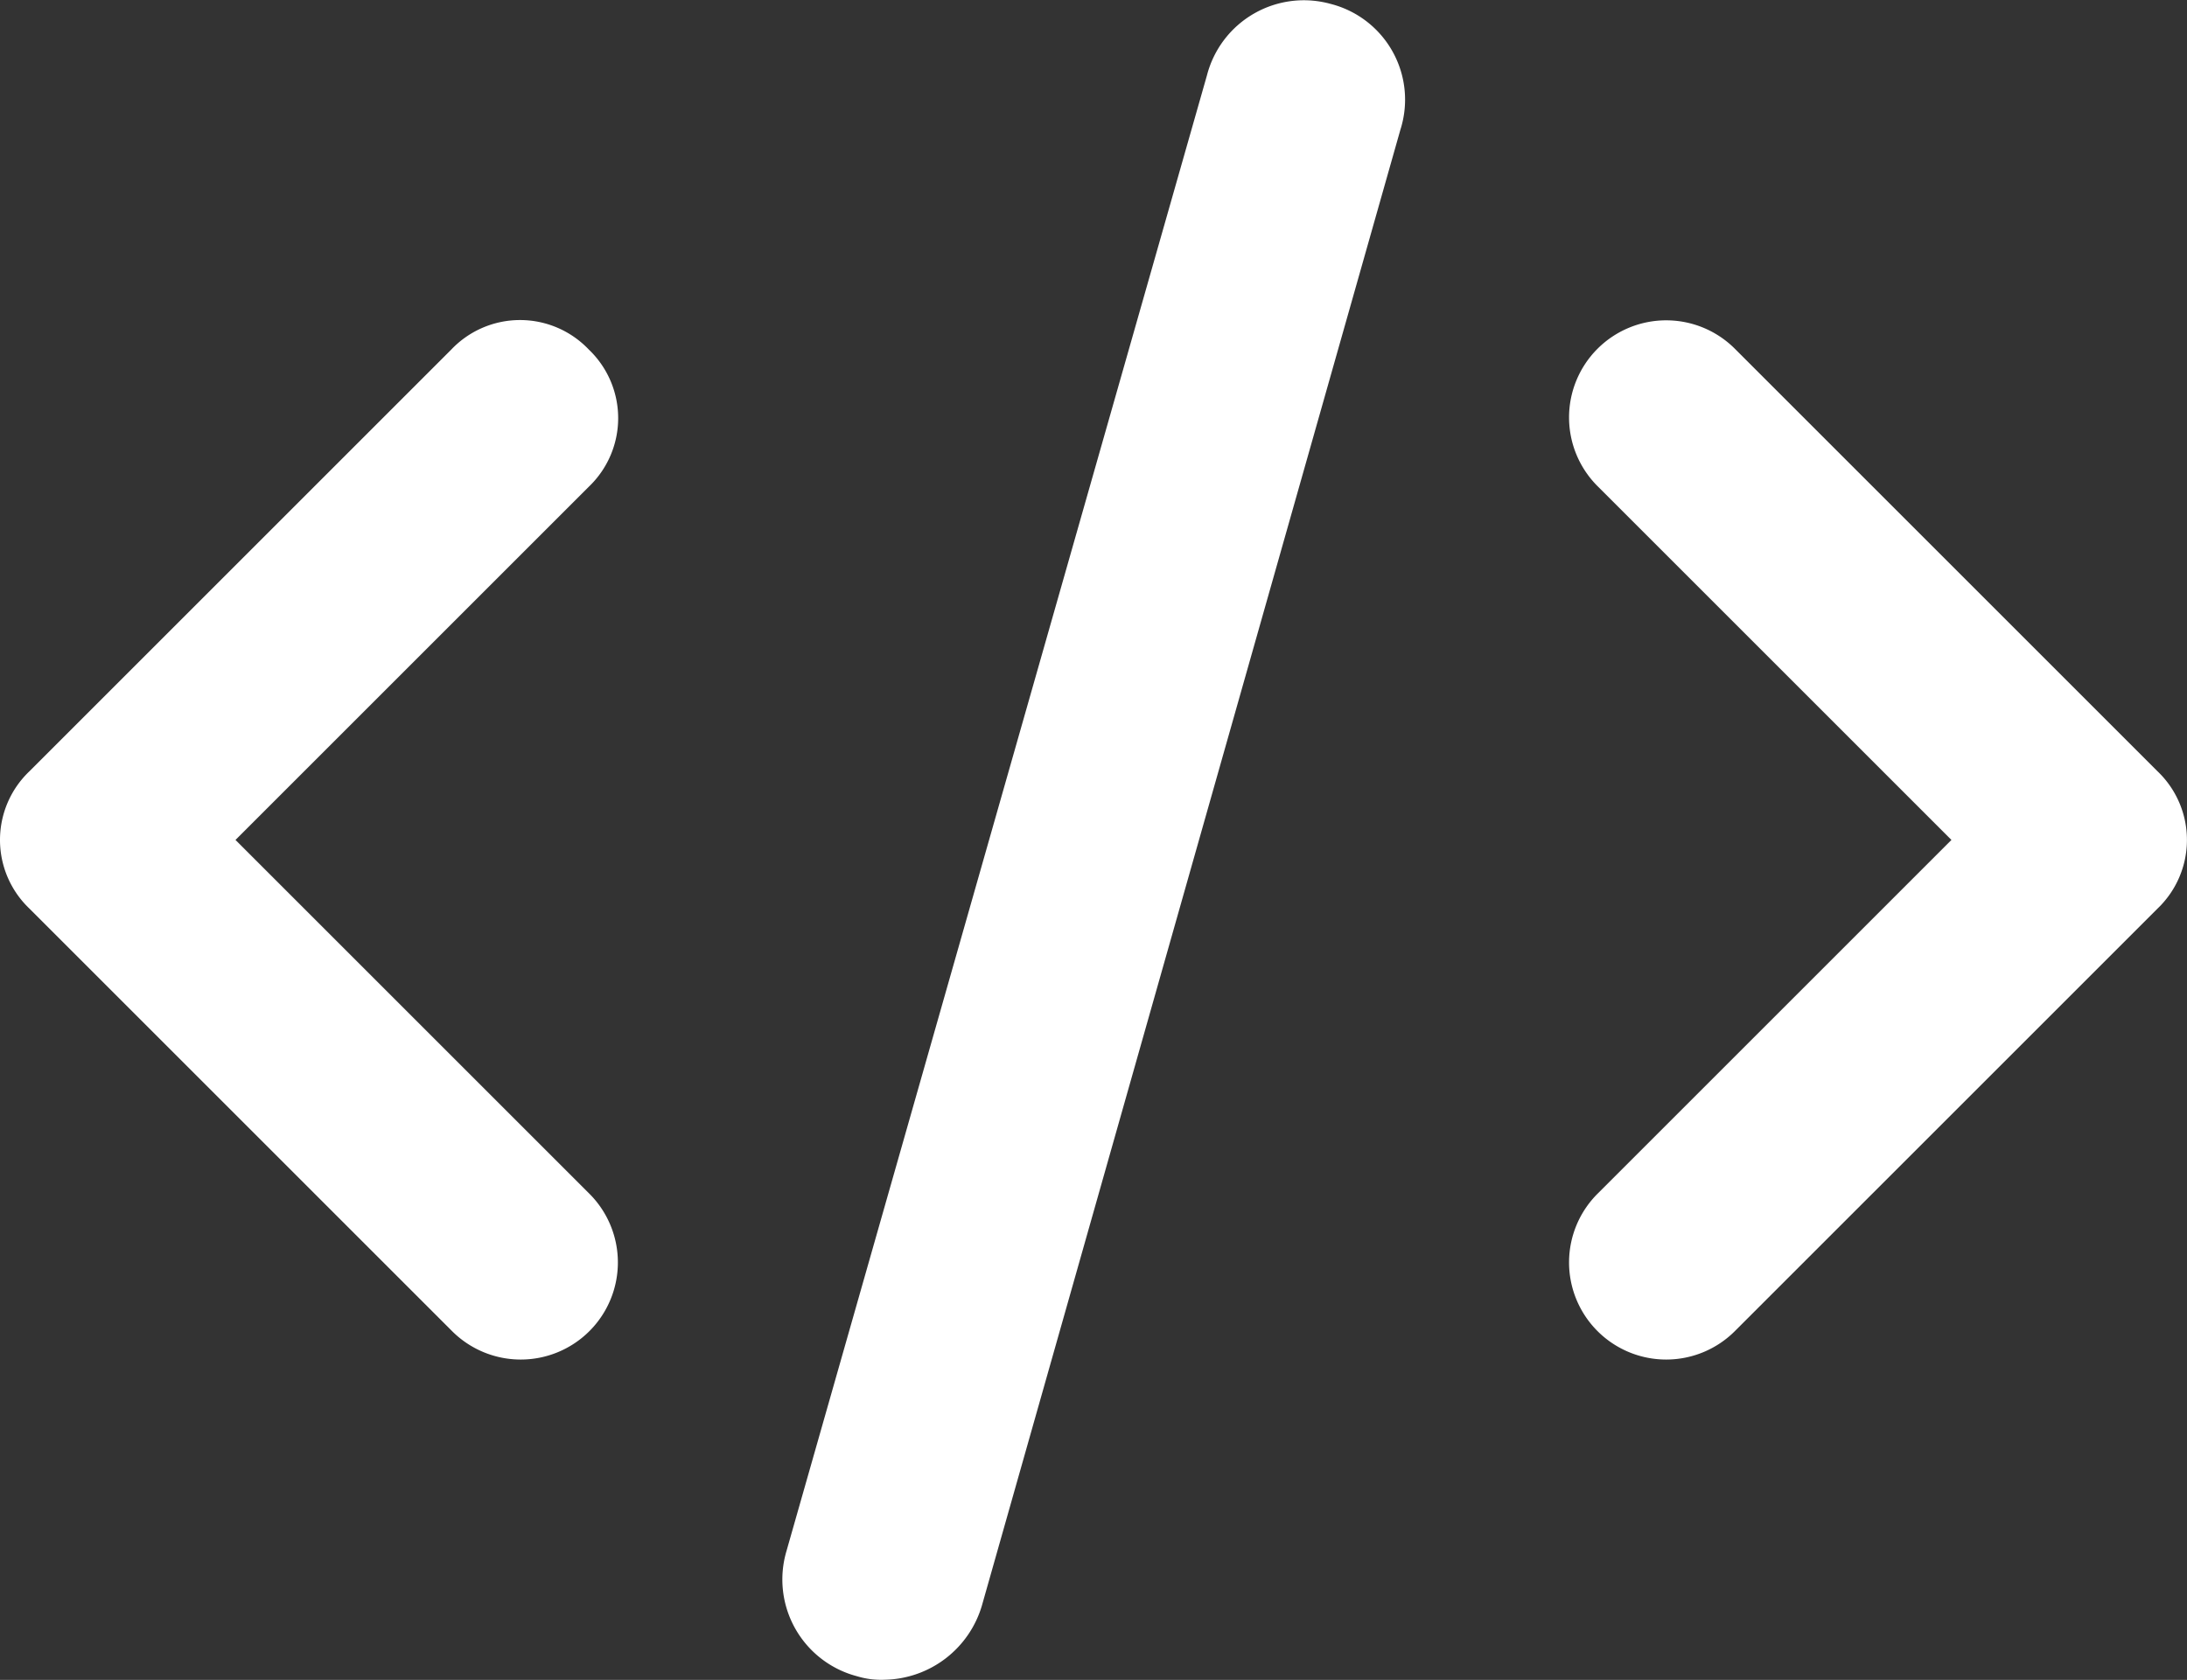
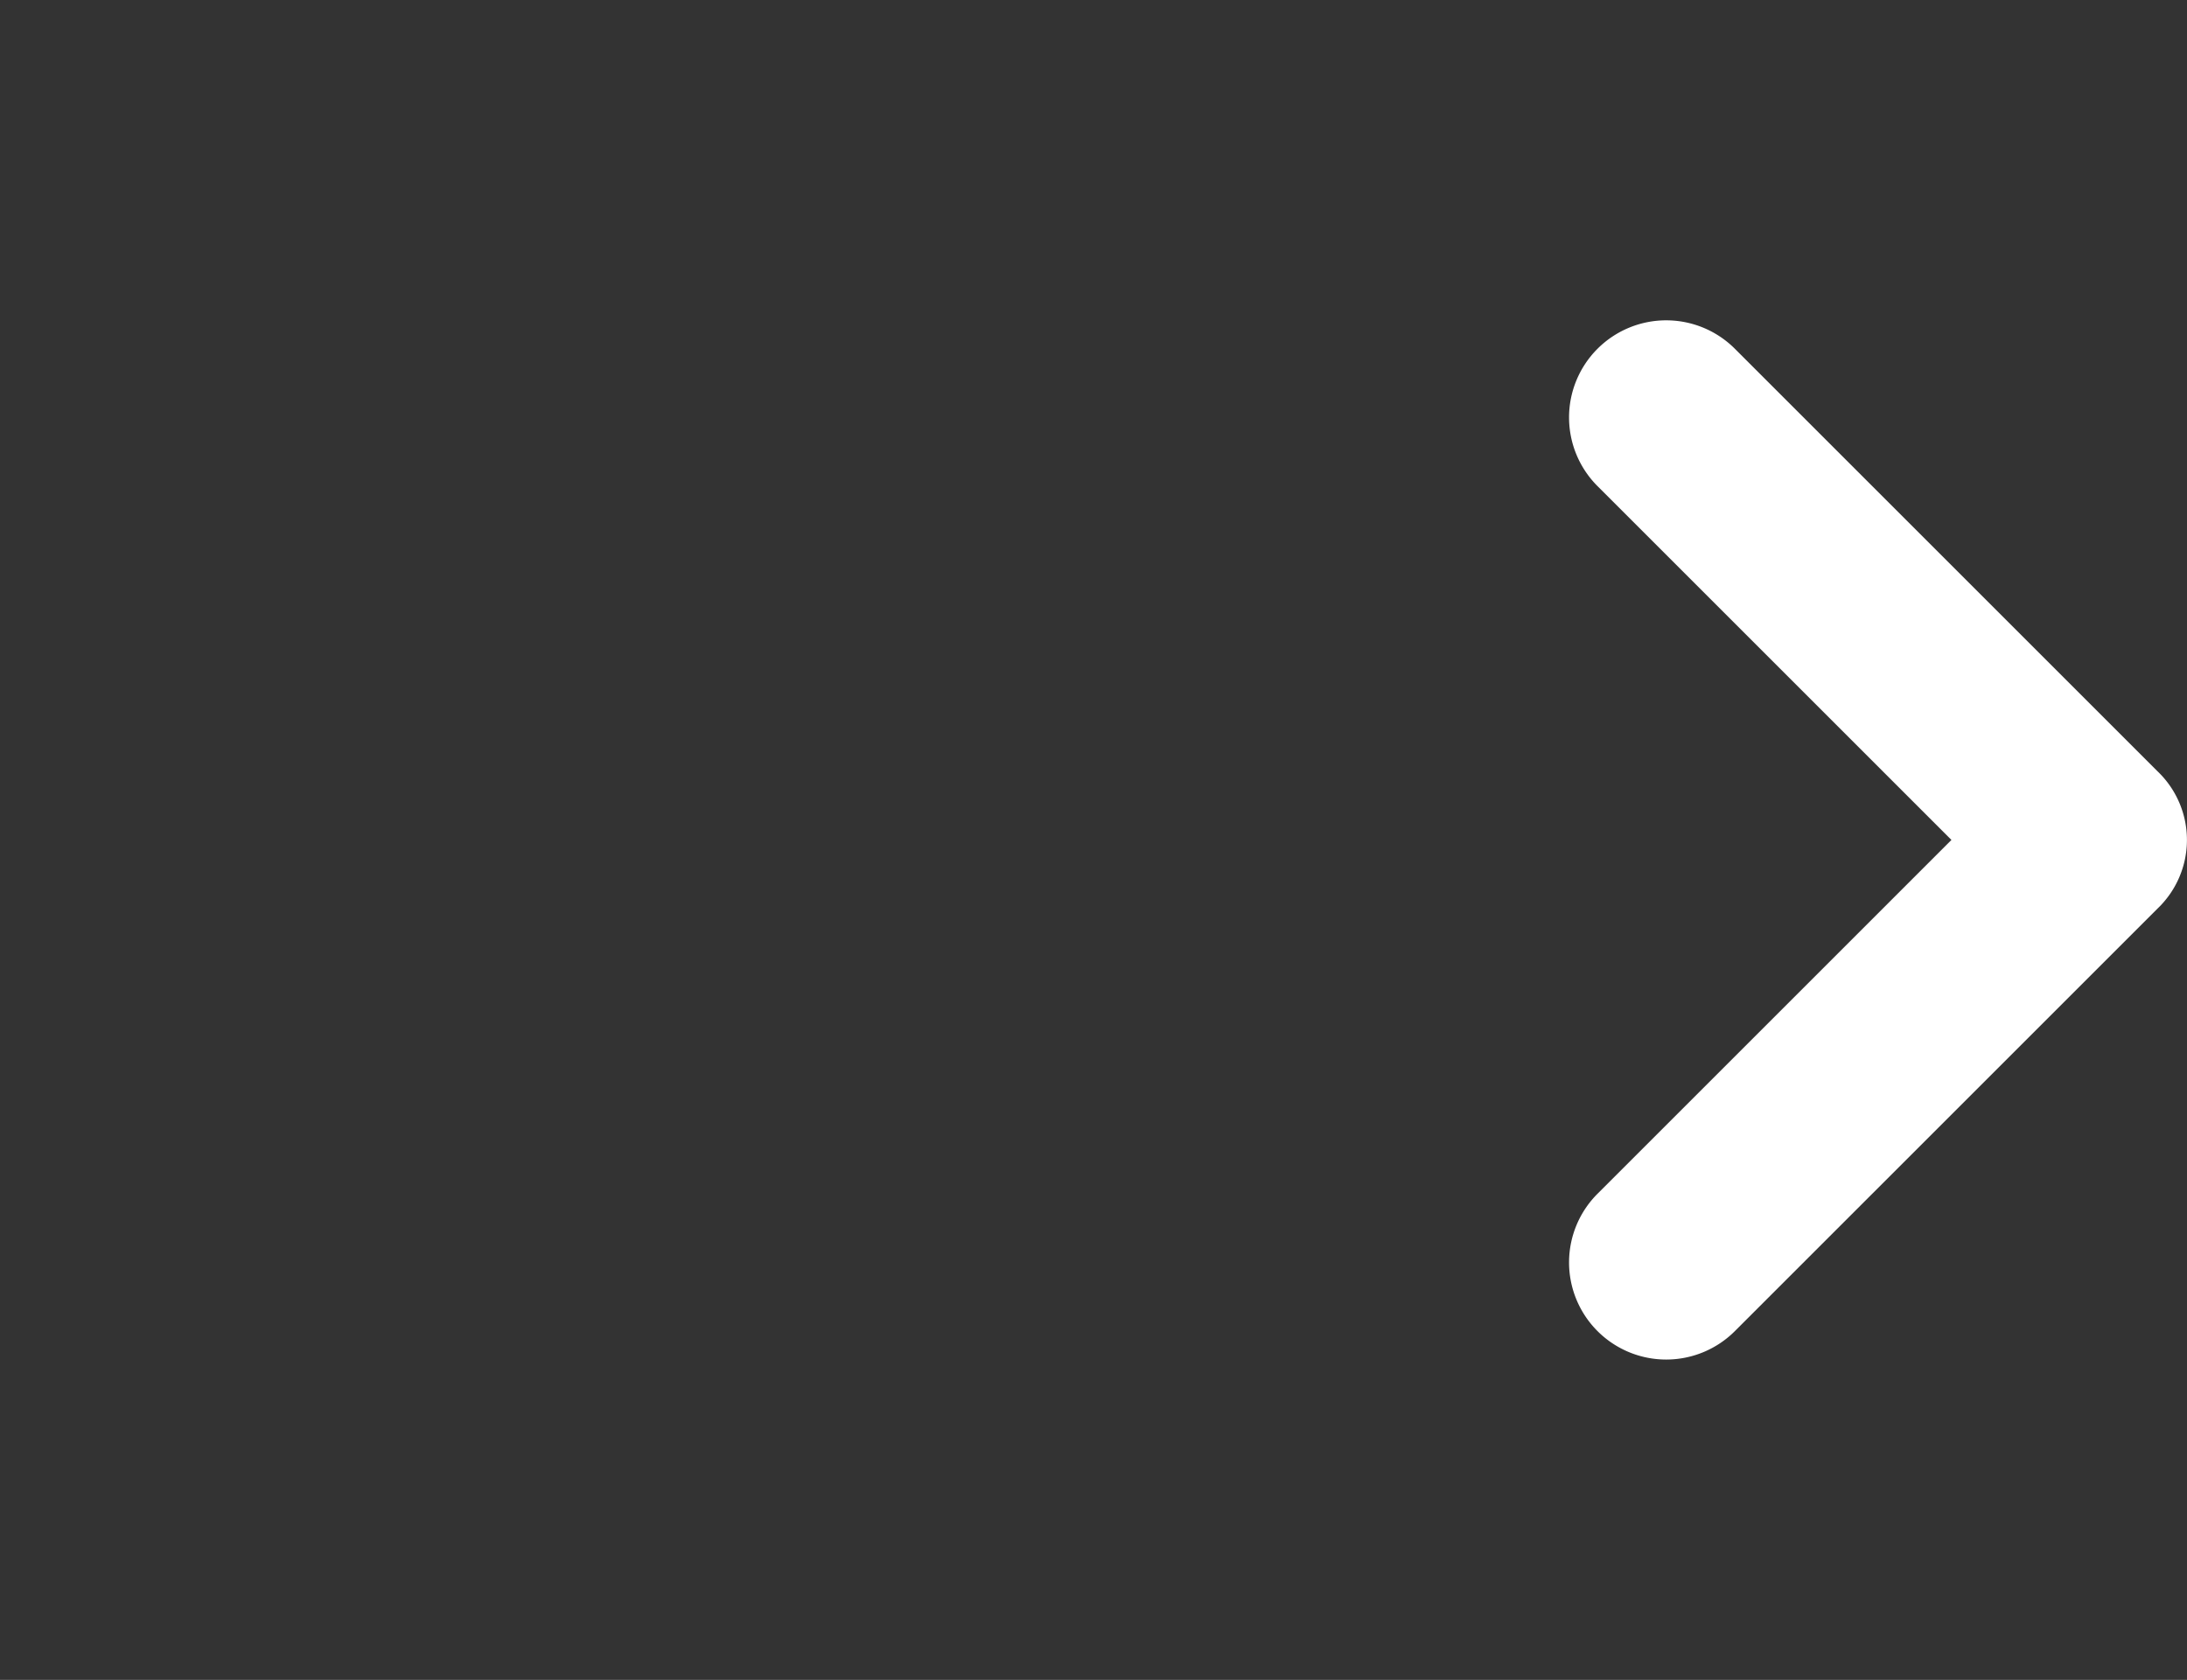
<svg xmlns="http://www.w3.org/2000/svg" width="33.433" height="25.688" viewBox="0 0 33.433 25.688">
  <rect x="0" y="0" width="33.433" height="25.688" fill="#333333" stroke="none" />
  <g id="Group_103512" data-name="Group 103512" transform="translate(-430 -8156.032)">
    <path id="Path_1812" data-name="Path 1812" d="M476.8,187.708a1.485,1.485,0,1,0-2.1,2.1l5.4,5.4-5.4,5.4a1.485,1.485,0,1,0,2.1,2.1l6.45-6.45a1.45,1.45,0,0,0,0-2.1Z" transform="translate(-20.268 7973.668)" fill="#fff" />
-     <path id="Path_1813" data-name="Path 1813" d="M292.262,73.958a1.03,1.03,0,0,0-1.293.734l-6.431,22.577a1.03,1.03,0,0,0,.734,1.293.772.772,0,0,0,.279.035,1.081,1.081,0,0,0,1.013-.769l6.4-22.577a1.011,1.011,0,0,0-.7-1.293Z" transform="translate(157.965 8082.621)" fill="#fff" stroke="#fff" stroke-width="1" />
-     <path id="Path_1814" data-name="Path 1814" d="M124.5,187.7a1.45,1.45,0,0,0-2.1,0l-6.45,6.45a1.45,1.45,0,0,0,0,2.1l6.45,6.45a1.485,1.485,0,1,0,2.1-2.1l-5.4-5.4,5.4-5.4a1.45,1.45,0,0,0,0-2.1Z" transform="translate(314.5 7973.676)" fill="#fff" />
  </g>
</svg>